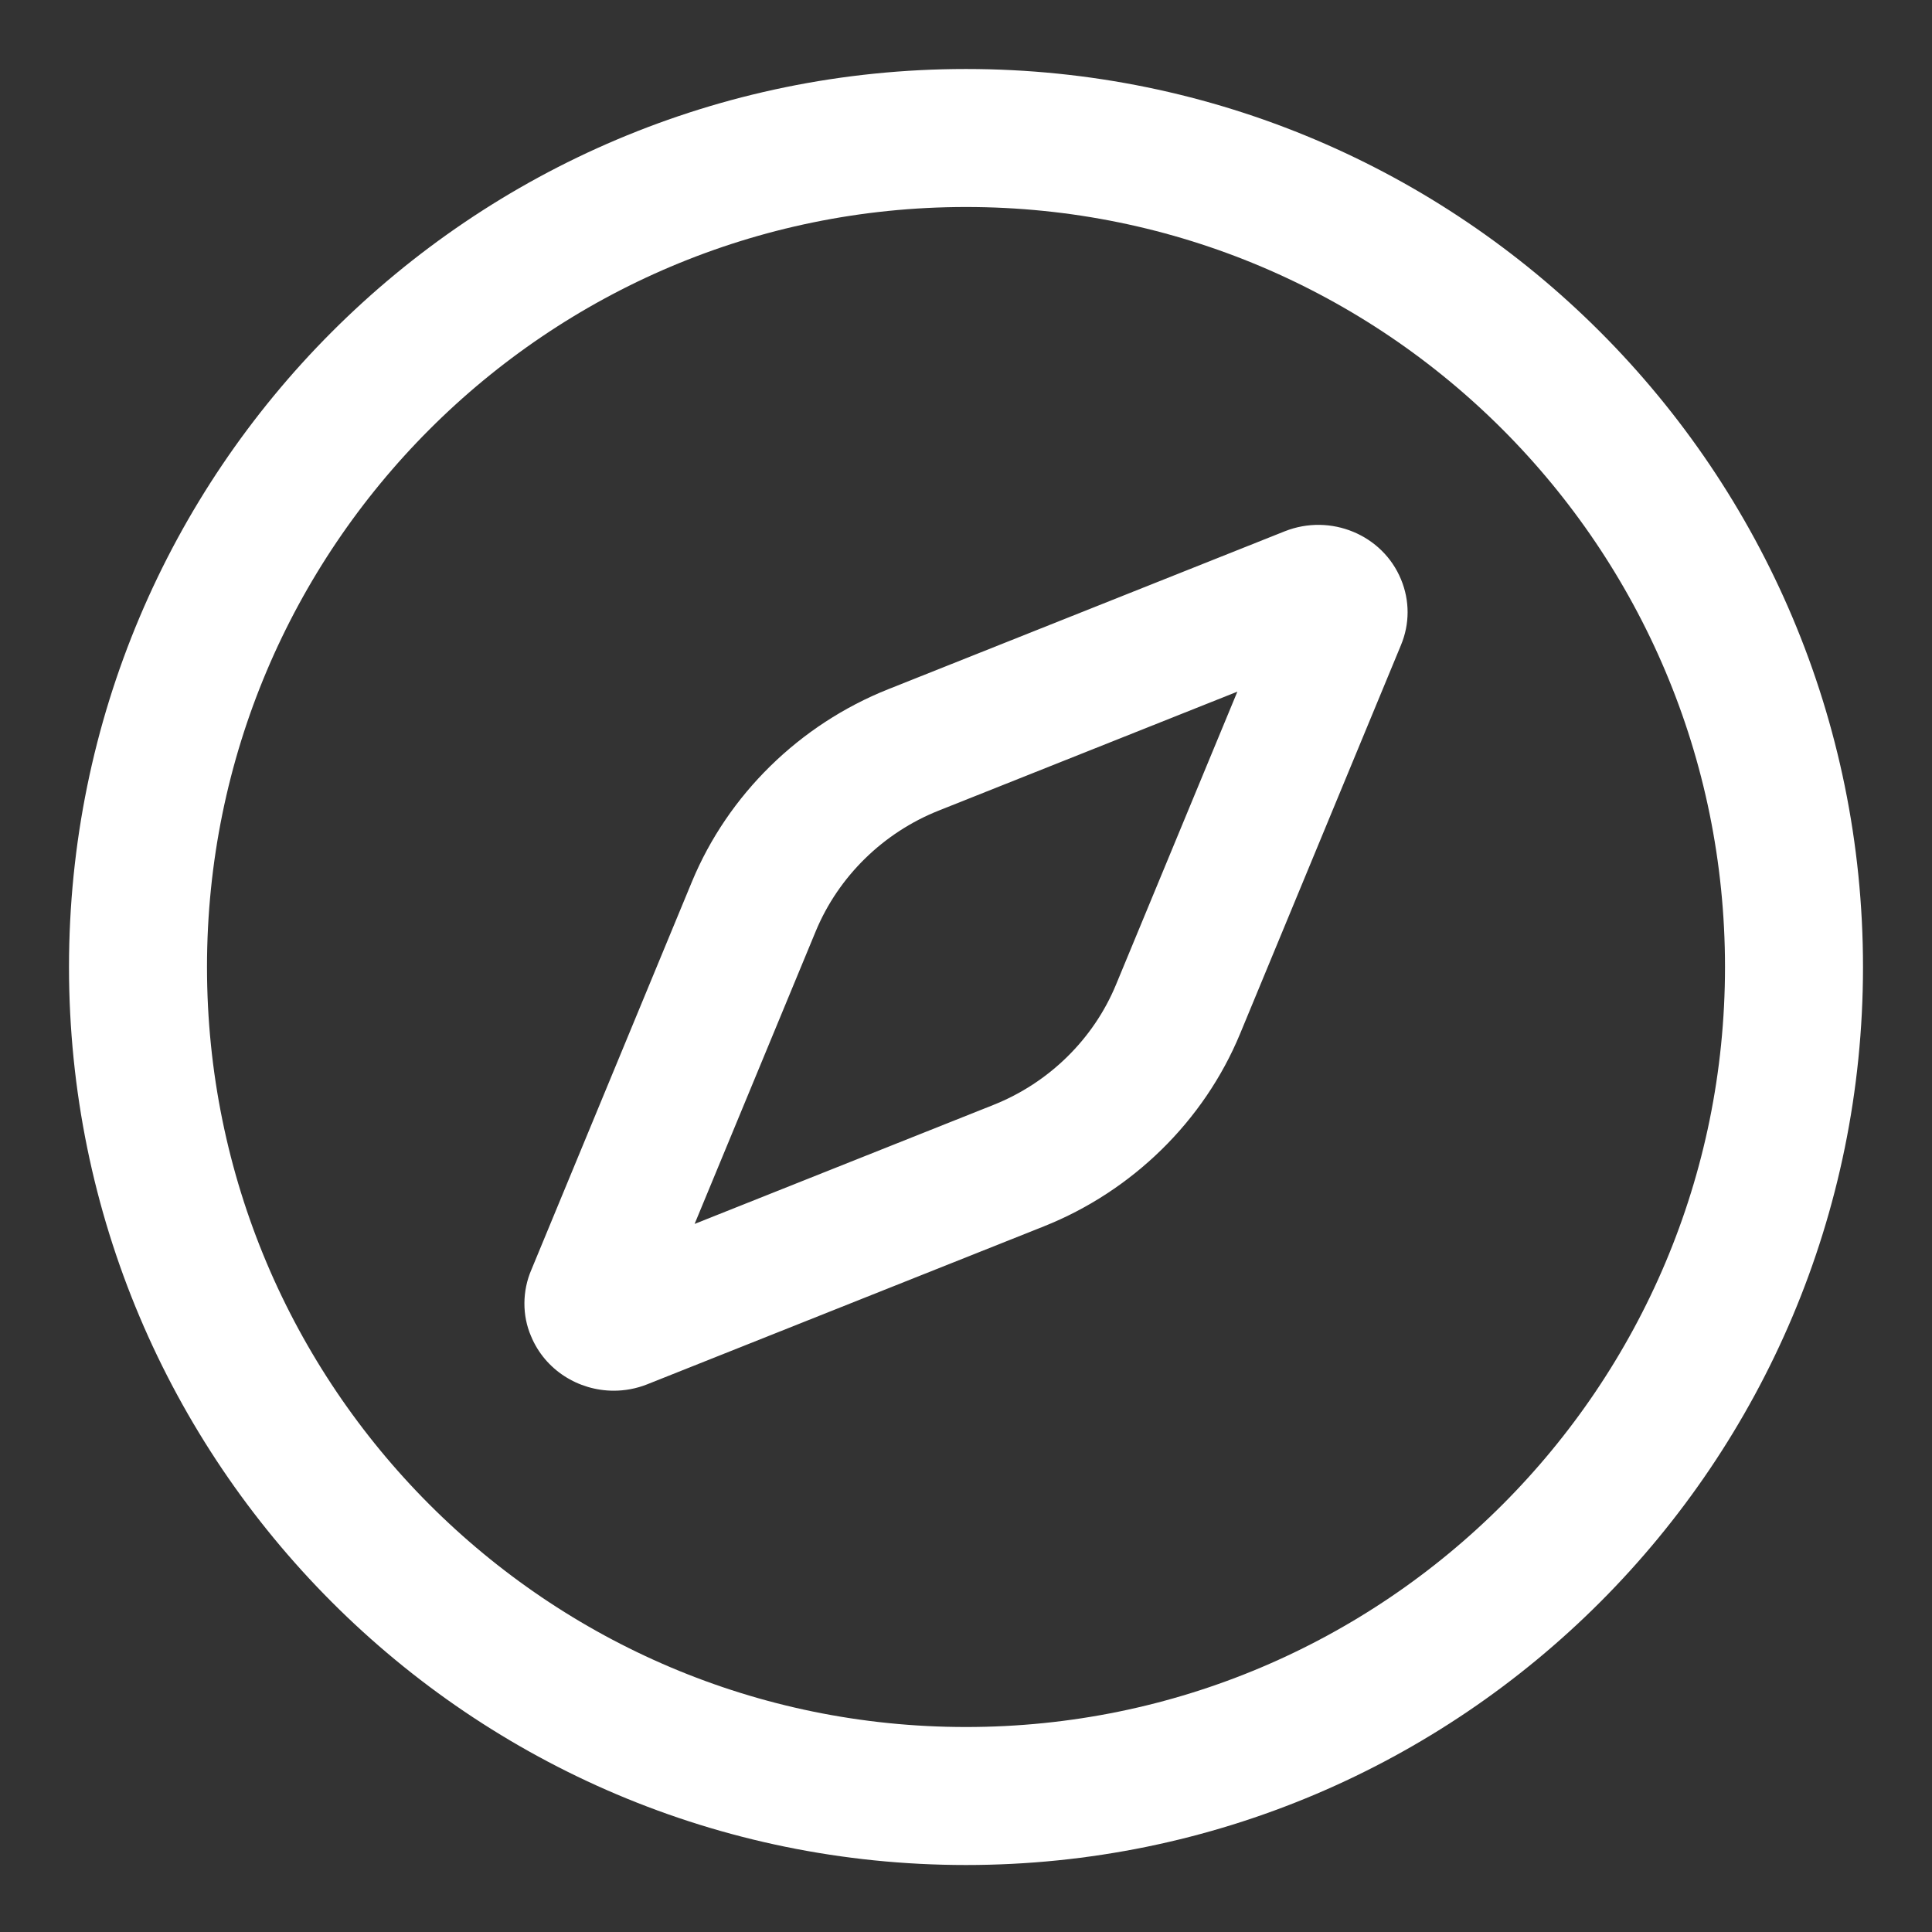
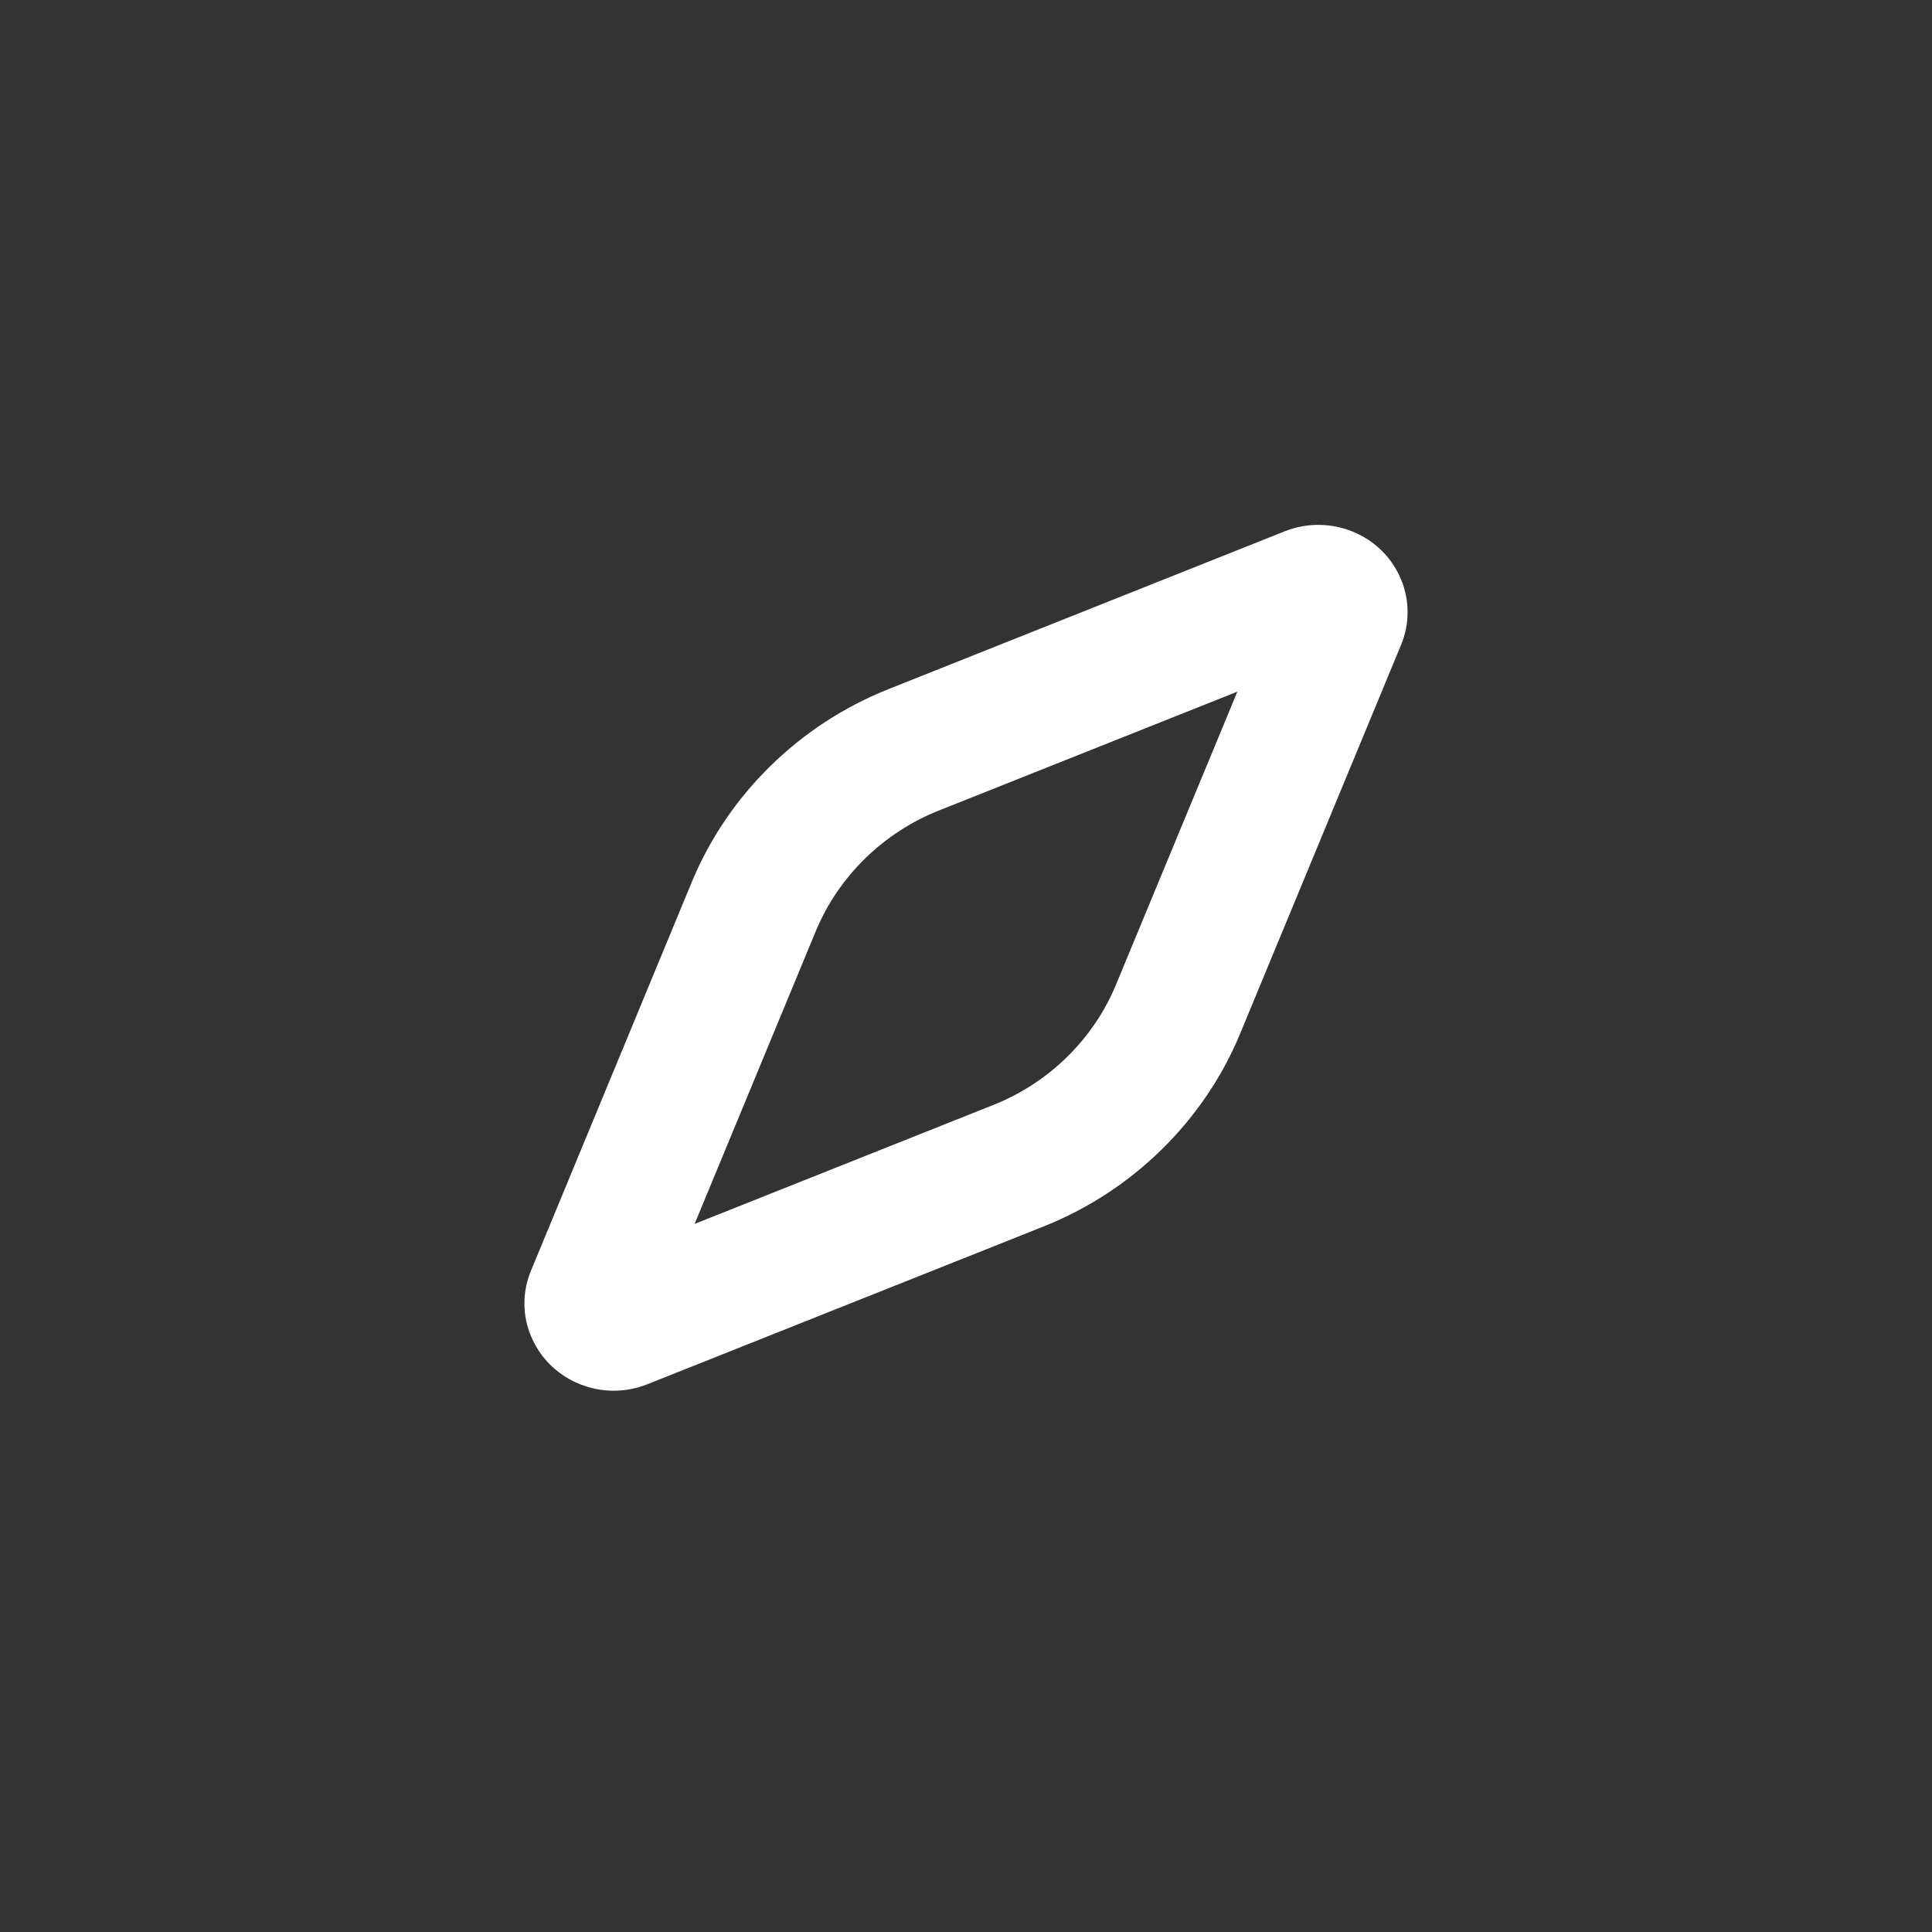
<svg xmlns="http://www.w3.org/2000/svg" width="70px" height="70px" viewBox="0 0 70 70" version="1.1">
  <rect x="0" y="0" width="70" height="70" fill="#333333" stroke="none" />
  <title>compass-white</title>
  <desc>Created with Sketch.</desc>
  <g id="compass-white" stroke="none" stroke-width="1" fill="none" fill-rule="evenodd">
    <g id="compass" transform="translate(5, 5)">
      <path d="M39.832,20.06 L29.007,24.371 C26.998,25.171 25.38,26.759 24.56,28.731 L20.167,39.345 L30.994,35.033 C33.004,34.234 34.622,32.647 35.435,30.676 L39.832,20.06 Z M17.237,45.388 C15.959,45.388 14.748,44.64 14.24,43.411 C13.918,42.668 13.918,41.776 14.255,41 L20.072,26.941 C21.38,23.789 23.974,21.248 27.184,19.971 L41.551,14.249 C43.21,13.593 45.096,14.375 45.762,15.994 C46.08,16.76 46.08,17.606 45.759,18.375 L39.927,32.464 C38.621,35.614 36.031,38.155 32.817,39.435 L18.448,45.157 C18.049,45.315 17.64,45.388 17.237,45.388 Z" id="Fill-11" fill="#FFFFFF" fill-rule="nonzero" />
-       <path d="M60,30.036 C60,46.625 46.569,60.073 30.001,60.073 C13.432,60.073 0,46.625 0,30.036 C0,13.447 13.432,0 30.001,0 C46.569,0 60,13.447 60,30.036 Z" id="Stroke-13" stroke="#FFFFFF" stroke-width="5" />
    </g>
  </g>
</svg>